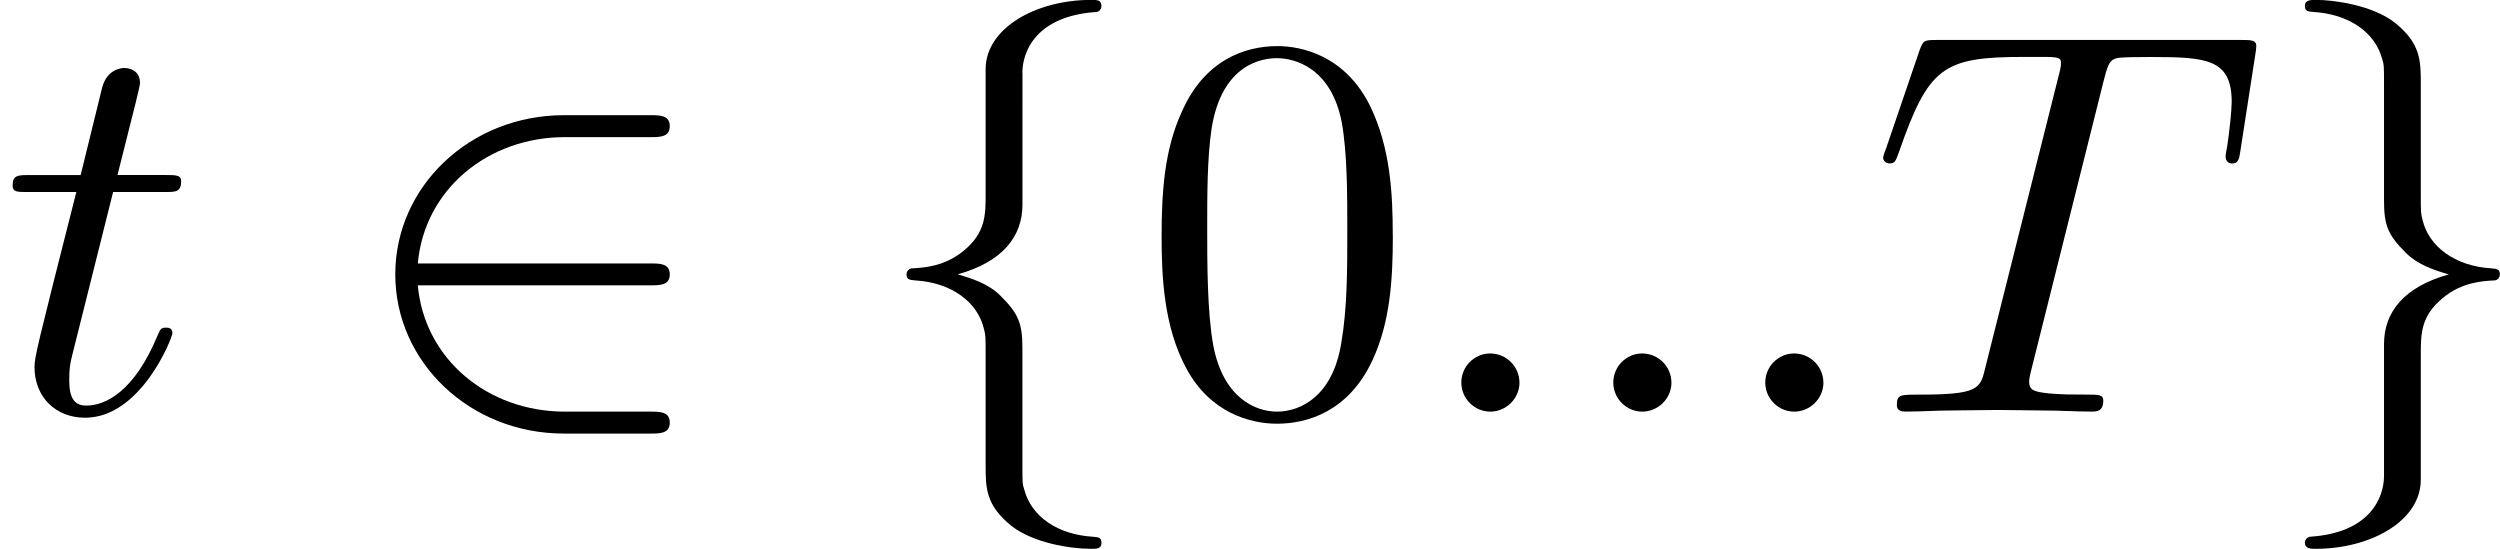
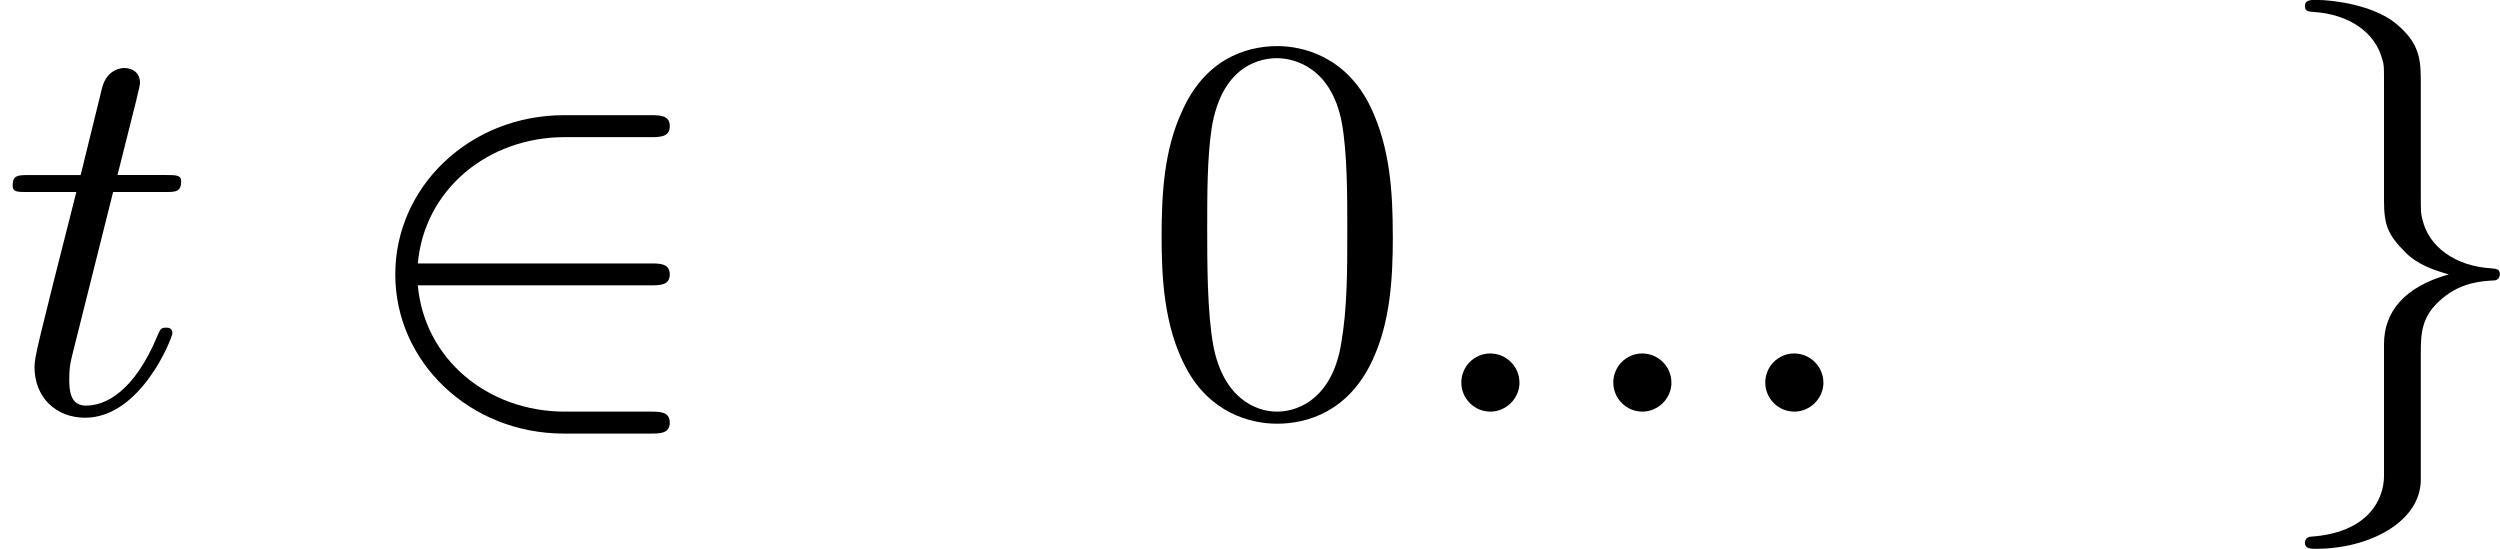
<svg xmlns="http://www.w3.org/2000/svg" xmlns:xlink="http://www.w3.org/1999/xlink" height="18.25" viewBox="1872.02 1483.22 49.681 10.909" width="83.112">
  <defs>
    <path d="M5.978-2.51c.186 0 .382 0 .382-.217s-.196-.218-.382-.218H1.353c.13-1.462 1.385-2.51 2.923-2.51h1.702c.186 0 .382 0 .382-.218s-.196-.218-.382-.218H4.255C2.39-5.89.905-4.474.905-2.728S2.39.436 4.255.436h1.723c.186 0 .382 0 .382-.218S6.164 0 5.978 0H4.276C2.738 0 1.484-1.047 1.353-2.51h4.625z" id="g0-50" />
-     <path d="M3.087-6.73c0-.437.284-1.135 1.473-1.212.055-.01.098-.054.098-.12 0-.12-.087-.12-.207-.12-1.09 0-2.083.557-2.094 1.364v2.487c0 .425 0 .774-.436 1.134-.382.316-.796.338-1.036.35-.055.01-.1.053-.1.12 0 .108.067.108.176.12.72.042 1.244.435 1.364.97.032.12.032.14.032.534v2.16c0 .458 0 .807.524 1.222.425.327 1.145.447 1.57.447.12 0 .208 0 .208-.12 0-.11-.065-.11-.174-.12-.688-.043-1.222-.392-1.364-.95-.033-.097-.033-.12-.033-.512v-2.29c0-.502-.087-.688-.436-1.037-.228-.23-.545-.338-.85-.425.895-.25 1.287-.753 1.287-1.386V-6.73z" id="g0-102" />
    <path d="M2.356 1.276c0 .437-.283 1.135-1.472 1.21-.055.012-.1.056-.1.12 0 .12.12.12.22.12 1.058 0 2.072-.533 2.083-1.362v-2.488c0-.425 0-.774.437-1.134.38-.317.796-.338 1.036-.35.055-.01.098-.054.098-.12 0-.108-.065-.108-.174-.12-.72-.043-1.244-.436-1.364-.97-.033-.12-.033-.142-.033-.535v-2.16c0-.458 0-.807-.523-1.222-.437-.338-1.19-.447-1.56-.447-.1 0-.22 0-.22.12 0 .11.067.11.176.12.687.044 1.222.393 1.364.95.032.097.032.12.032.512v2.29c0 .503.088.688.437 1.037.23.23.545.338.85.426-.894.25-1.287.752-1.287 1.385v2.618z" id="g0-103" />
    <path d="M5.018-3.49c0-.874-.054-1.746-.436-2.554-.502-1.047-1.397-1.22-1.855-1.22-.654 0-1.45.282-1.898 1.297C.48-5.215.424-4.364.424-3.49c0 .817.044 1.8.49 2.628C1.386.022 2.183.24 2.716.24c.59 0 1.42-.23 1.9-1.265.35-.753.403-1.604.403-2.466zM2.716 0C2.29 0 1.646-.273 1.45-1.32c-.12-.655-.12-1.658-.12-2.302 0-.698 0-1.418.088-2.007.207-1.297 1.026-1.395 1.298-1.395.36 0 1.08.196 1.288 1.276.11.612.11 1.44.11 2.128 0 .818 0 1.56-.12 2.258C3.828-.327 3.206 0 2.715 0z" id="g2-48" />
    <path d="M2.095-.578c0-.317-.262-.578-.58-.578S.94-.896.94-.578 1.2 0 1.516 0s.58-.262.58-.578z" id="g1-58" />
-     <path d="M4.658-6.622c.077-.305.12-.37.25-.403.1-.022.46-.022.688-.022 1.102 0 1.593.043 1.593.894 0 .164-.045.59-.088.873-.01.044-.033.175-.033.207 0 .066.032.142.13.142.12 0 .142-.088.164-.252l.294-1.898c.01-.044.022-.153.022-.185 0-.12-.11-.12-.295-.12H1.33c-.26 0-.272.01-.348.218l-.655 1.92c-.01.022-.065.174-.065.196 0 .065.054.12.13.12.11 0 .12-.055.186-.23.59-1.69.873-1.887 2.487-1.887h.426c.306 0 .306.043.306.13 0 .066-.032.197-.043.23L2.29-.862c-.097.404-.13.524-1.297.524-.393 0-.458 0-.458.207 0 .13.12.13.185.13.295 0 .6-.022.895-.022.305 0 .62-.01.927-.01s.61.01.905.01c.317 0 .644.022.95.022.108 0 .24 0 .24-.218 0-.12-.088-.12-.372-.12-.272 0-.414 0-.698-.022-.316-.033-.403-.065-.403-.24 0-.01 0-.065.043-.23l1.45-5.792z" id="g1-84" />
    <path d="M2.247-4.364h1.026c.218 0 .327 0 .327-.218 0-.12-.11-.12-.305-.12h-.96c.392-1.55.447-1.767.447-1.833 0-.185-.13-.294-.317-.294-.032 0-.338.012-.436.394l-.426 1.734H.578c-.218 0-.327 0-.327.207 0 .13.088.13.306.13h.96C.73-1.264.686-1.08.686-.884c0 .59.416 1.005 1.005 1.005 1.114 0 1.735-1.593 1.735-1.68 0-.11-.087-.11-.13-.11-.1 0-.11.034-.164.154C2.663-.382 2.085-.12 1.714-.12c-.23 0-.338-.142-.338-.502 0-.262.02-.338.065-.523l.807-3.22z" id="g1-116" />
  </defs>
  <g id="page1">
    <use x="1872.02" xlink:href="#g1-116" y="1491.4" />
    <use x="1878.97" xlink:href="#g0-50" y="1491.4" />
    <use x="1889.25" xlink:href="#g0-102" y="1491.4" />
    <use x="1894.68" xlink:href="#g2-48" y="1491.4" />
    <use x="1900.12" xlink:href="#g1-58" y="1491.4" />
    <use x="1903.14" xlink:href="#g1-58" y="1491.4" />
    <use x="1906.16" xlink:href="#g1-58" y="1491.4" />
    <use x="1909.18" xlink:href="#g1-84" y="1491.4" />
    <use x="1917.04" xlink:href="#g0-103" y="1491.4" />
  </g>
  <script type="text/ecmascript">if(window.parent.postMessage)window.parent.postMessage("3.42417|62.33363|13.68751|"+window.location,"*");</script>
</svg>